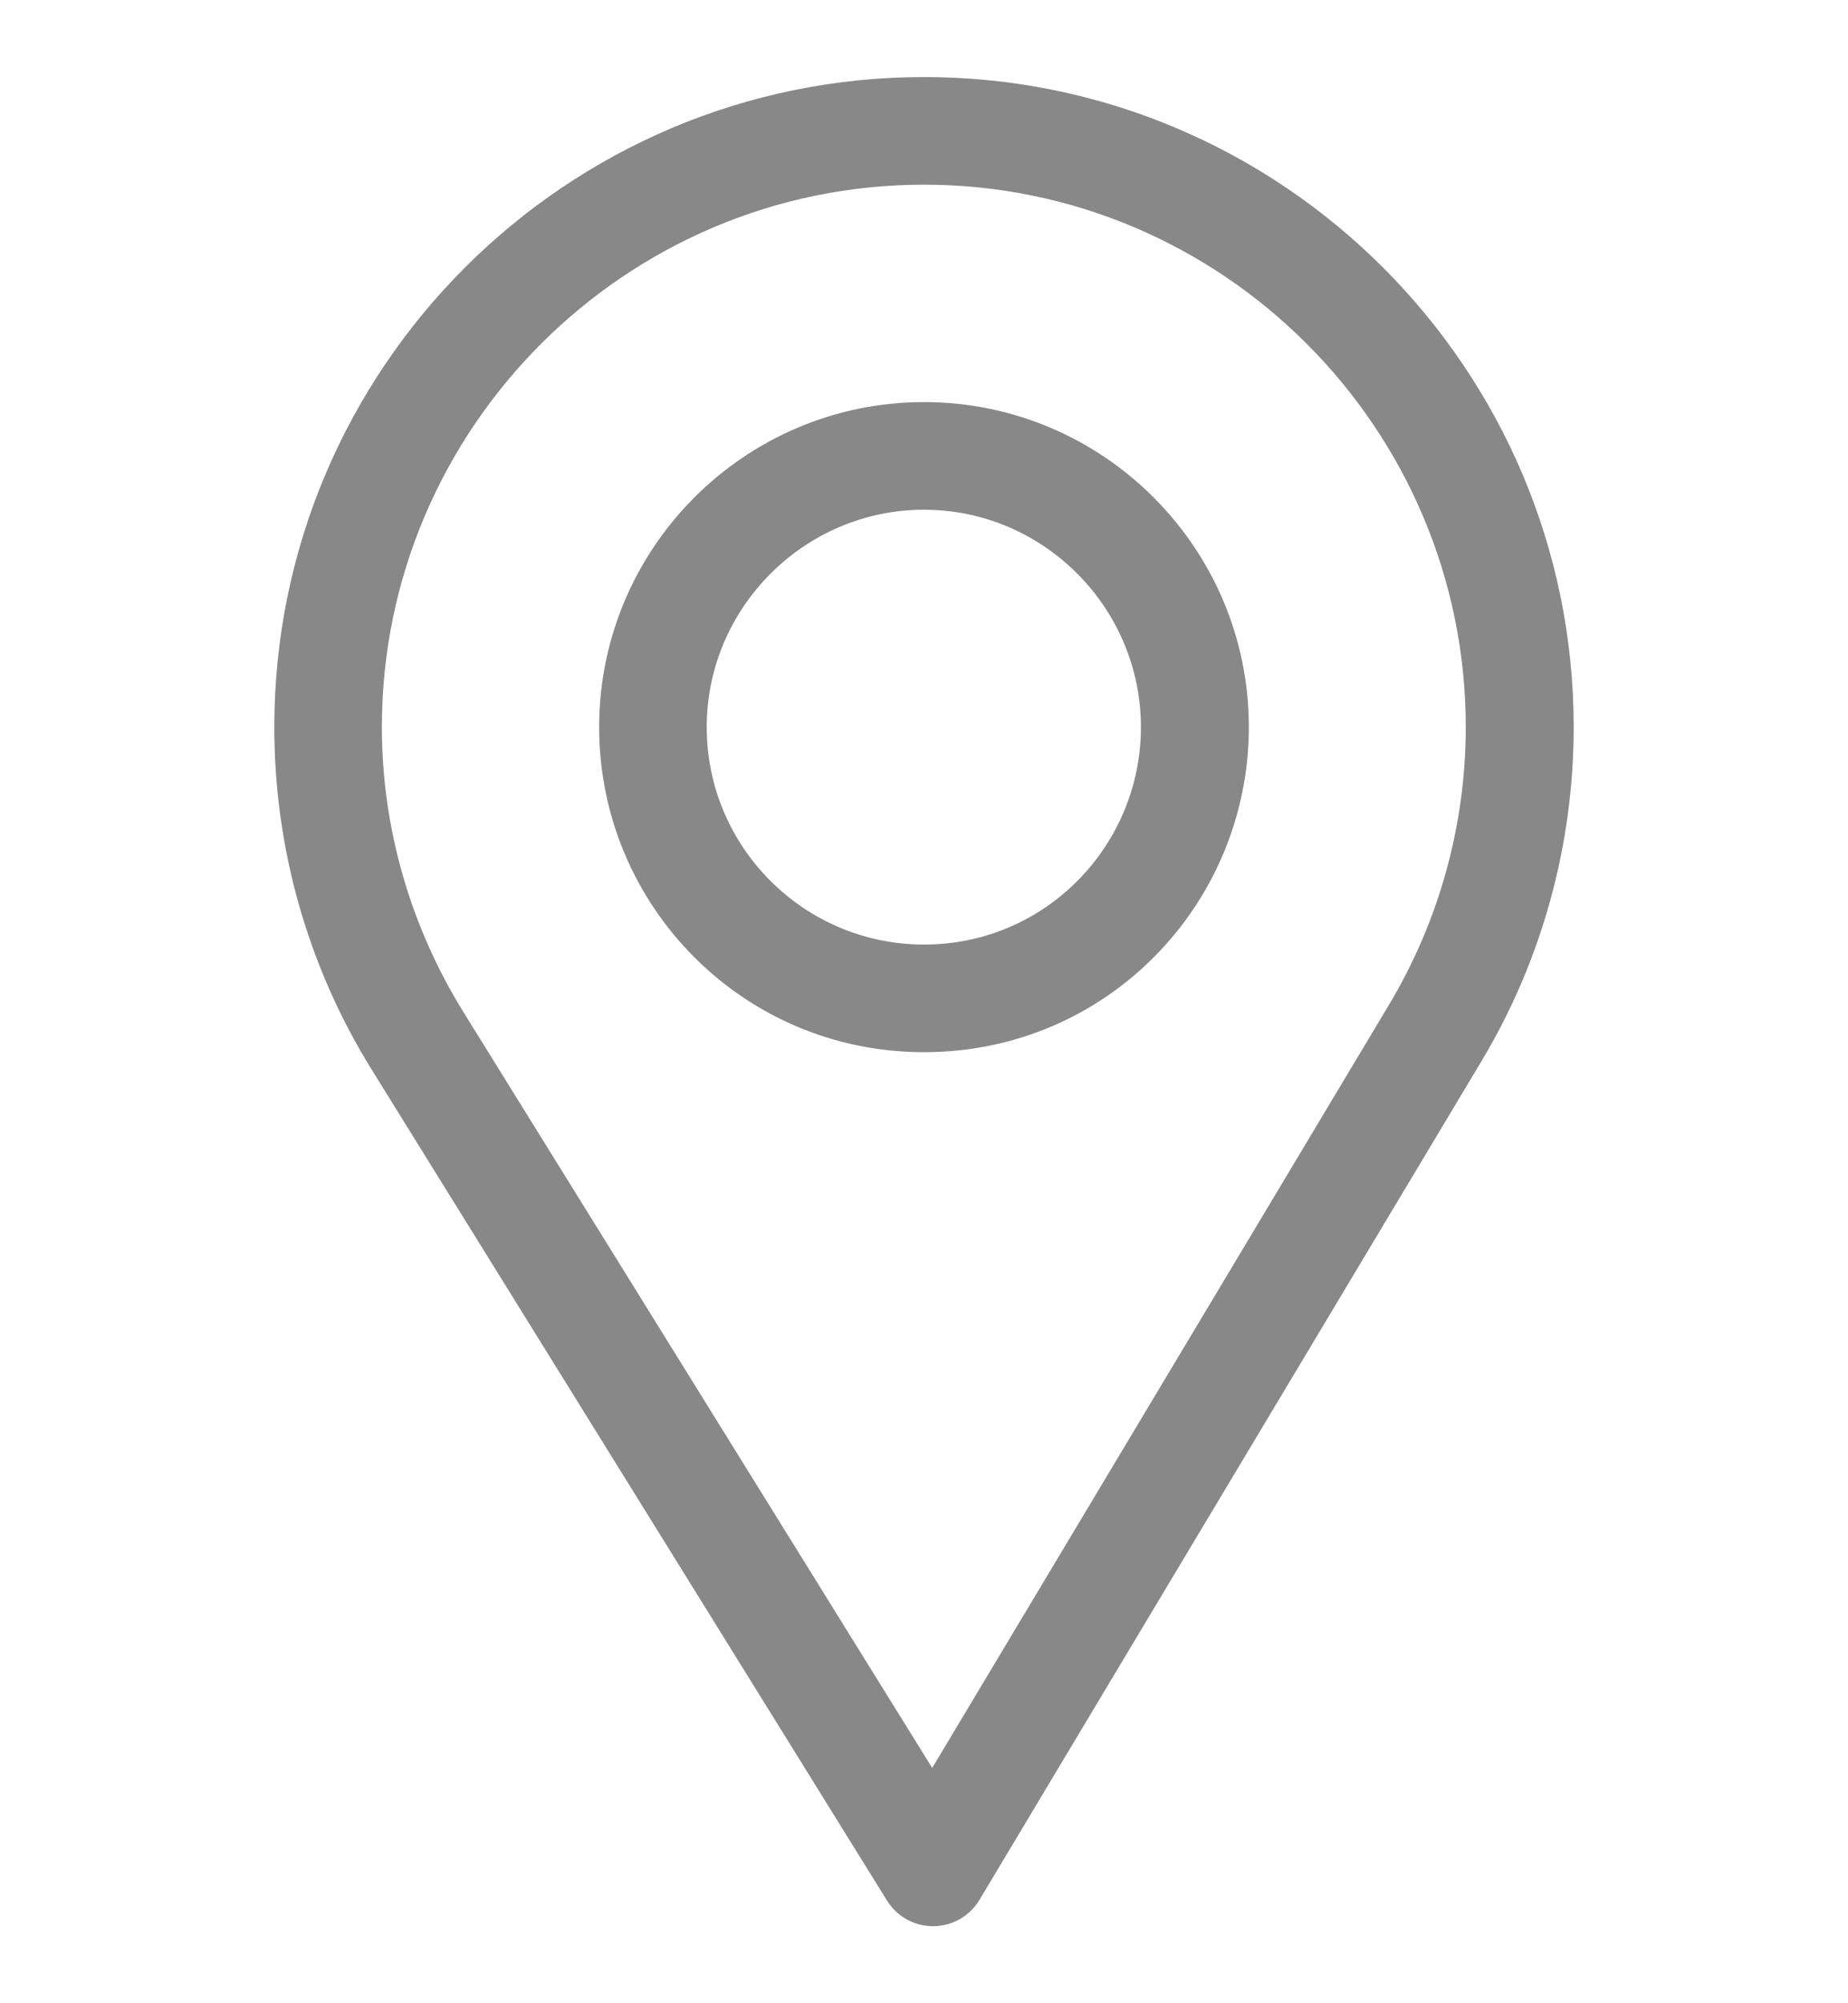
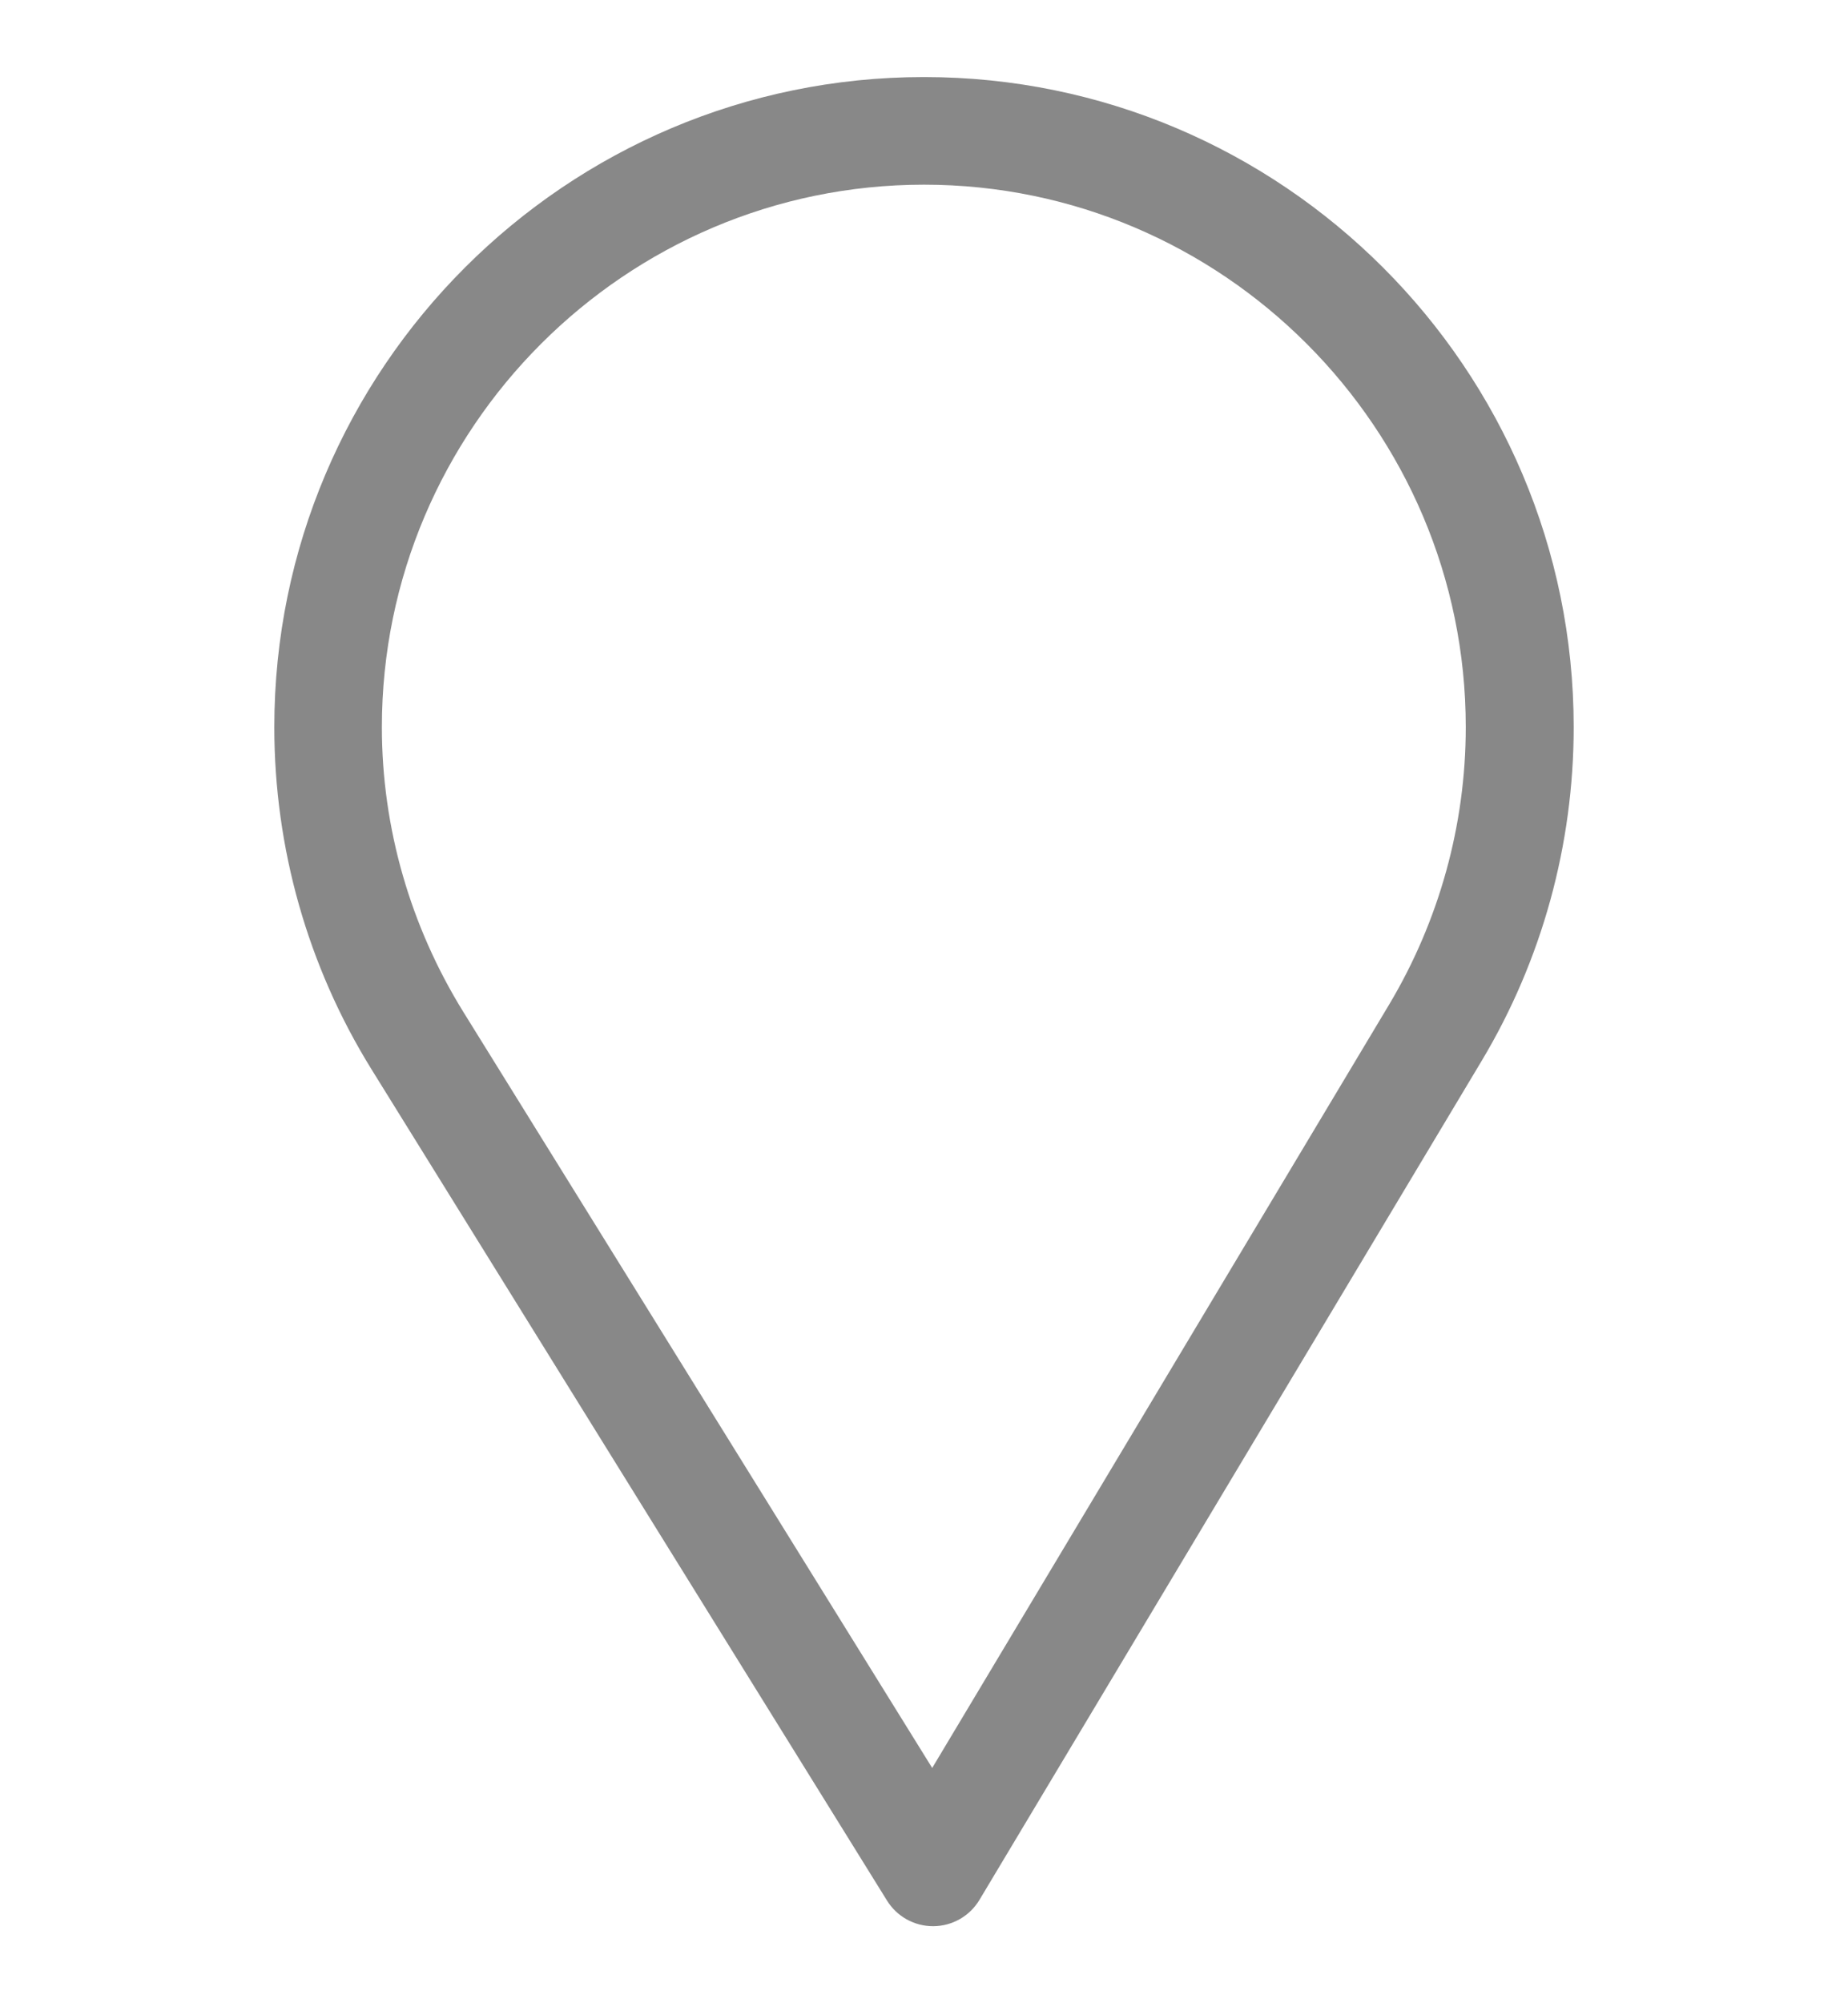
<svg xmlns="http://www.w3.org/2000/svg" version="1.1" x="0px" y="0px" viewBox="0 0 512 512" style="enable-background:new 0 0 512 512;" xml:space="preserve" width="12px" height="13px">
  <g>
    <g>
      <path fill="#888" d="M256,0C156.748,0,76,80.748,76,180c0,33.534,9.289,66.26,26.869,94.652l142.885,230.257    c2.737,4.411,7.559,7.091,12.745,7.091c0.04,0,0.079,0,0.119,0c5.231-0.041,10.063-2.804,12.75-7.292L410.611,272.22    C427.221,244.428,436,212.539,436,180C436,80.748,355.252,0,256,0z M384.866,256.818L258.272,468.186l-129.905-209.34    C113.734,235.214,105.8,207.95,105.8,180c0-82.71,67.49-150.2,150.2-150.2S406.1,97.29,406.1,180    C406.1,207.121,398.689,233.688,384.866,256.818z" />
    </g>
  </g>
  <g>
    <g>
-       <path fill="#888" d="M256,90c-49.626,0-90,40.374-90,90c0,49.309,39.717,90,90,90c50.903,0,90-41.233,90-90C346,130.374,305.626,90,256,90z     M256,240.2c-33.257,0-60.2-27.033-60.2-60.2c0-33.084,27.116-60.2,60.2-60.2s60.1,27.116,60.1,60.2    C316.1,212.683,289.784,240.2,256,240.2z" />
-     </g>
+       </g>
  </g>
</svg>